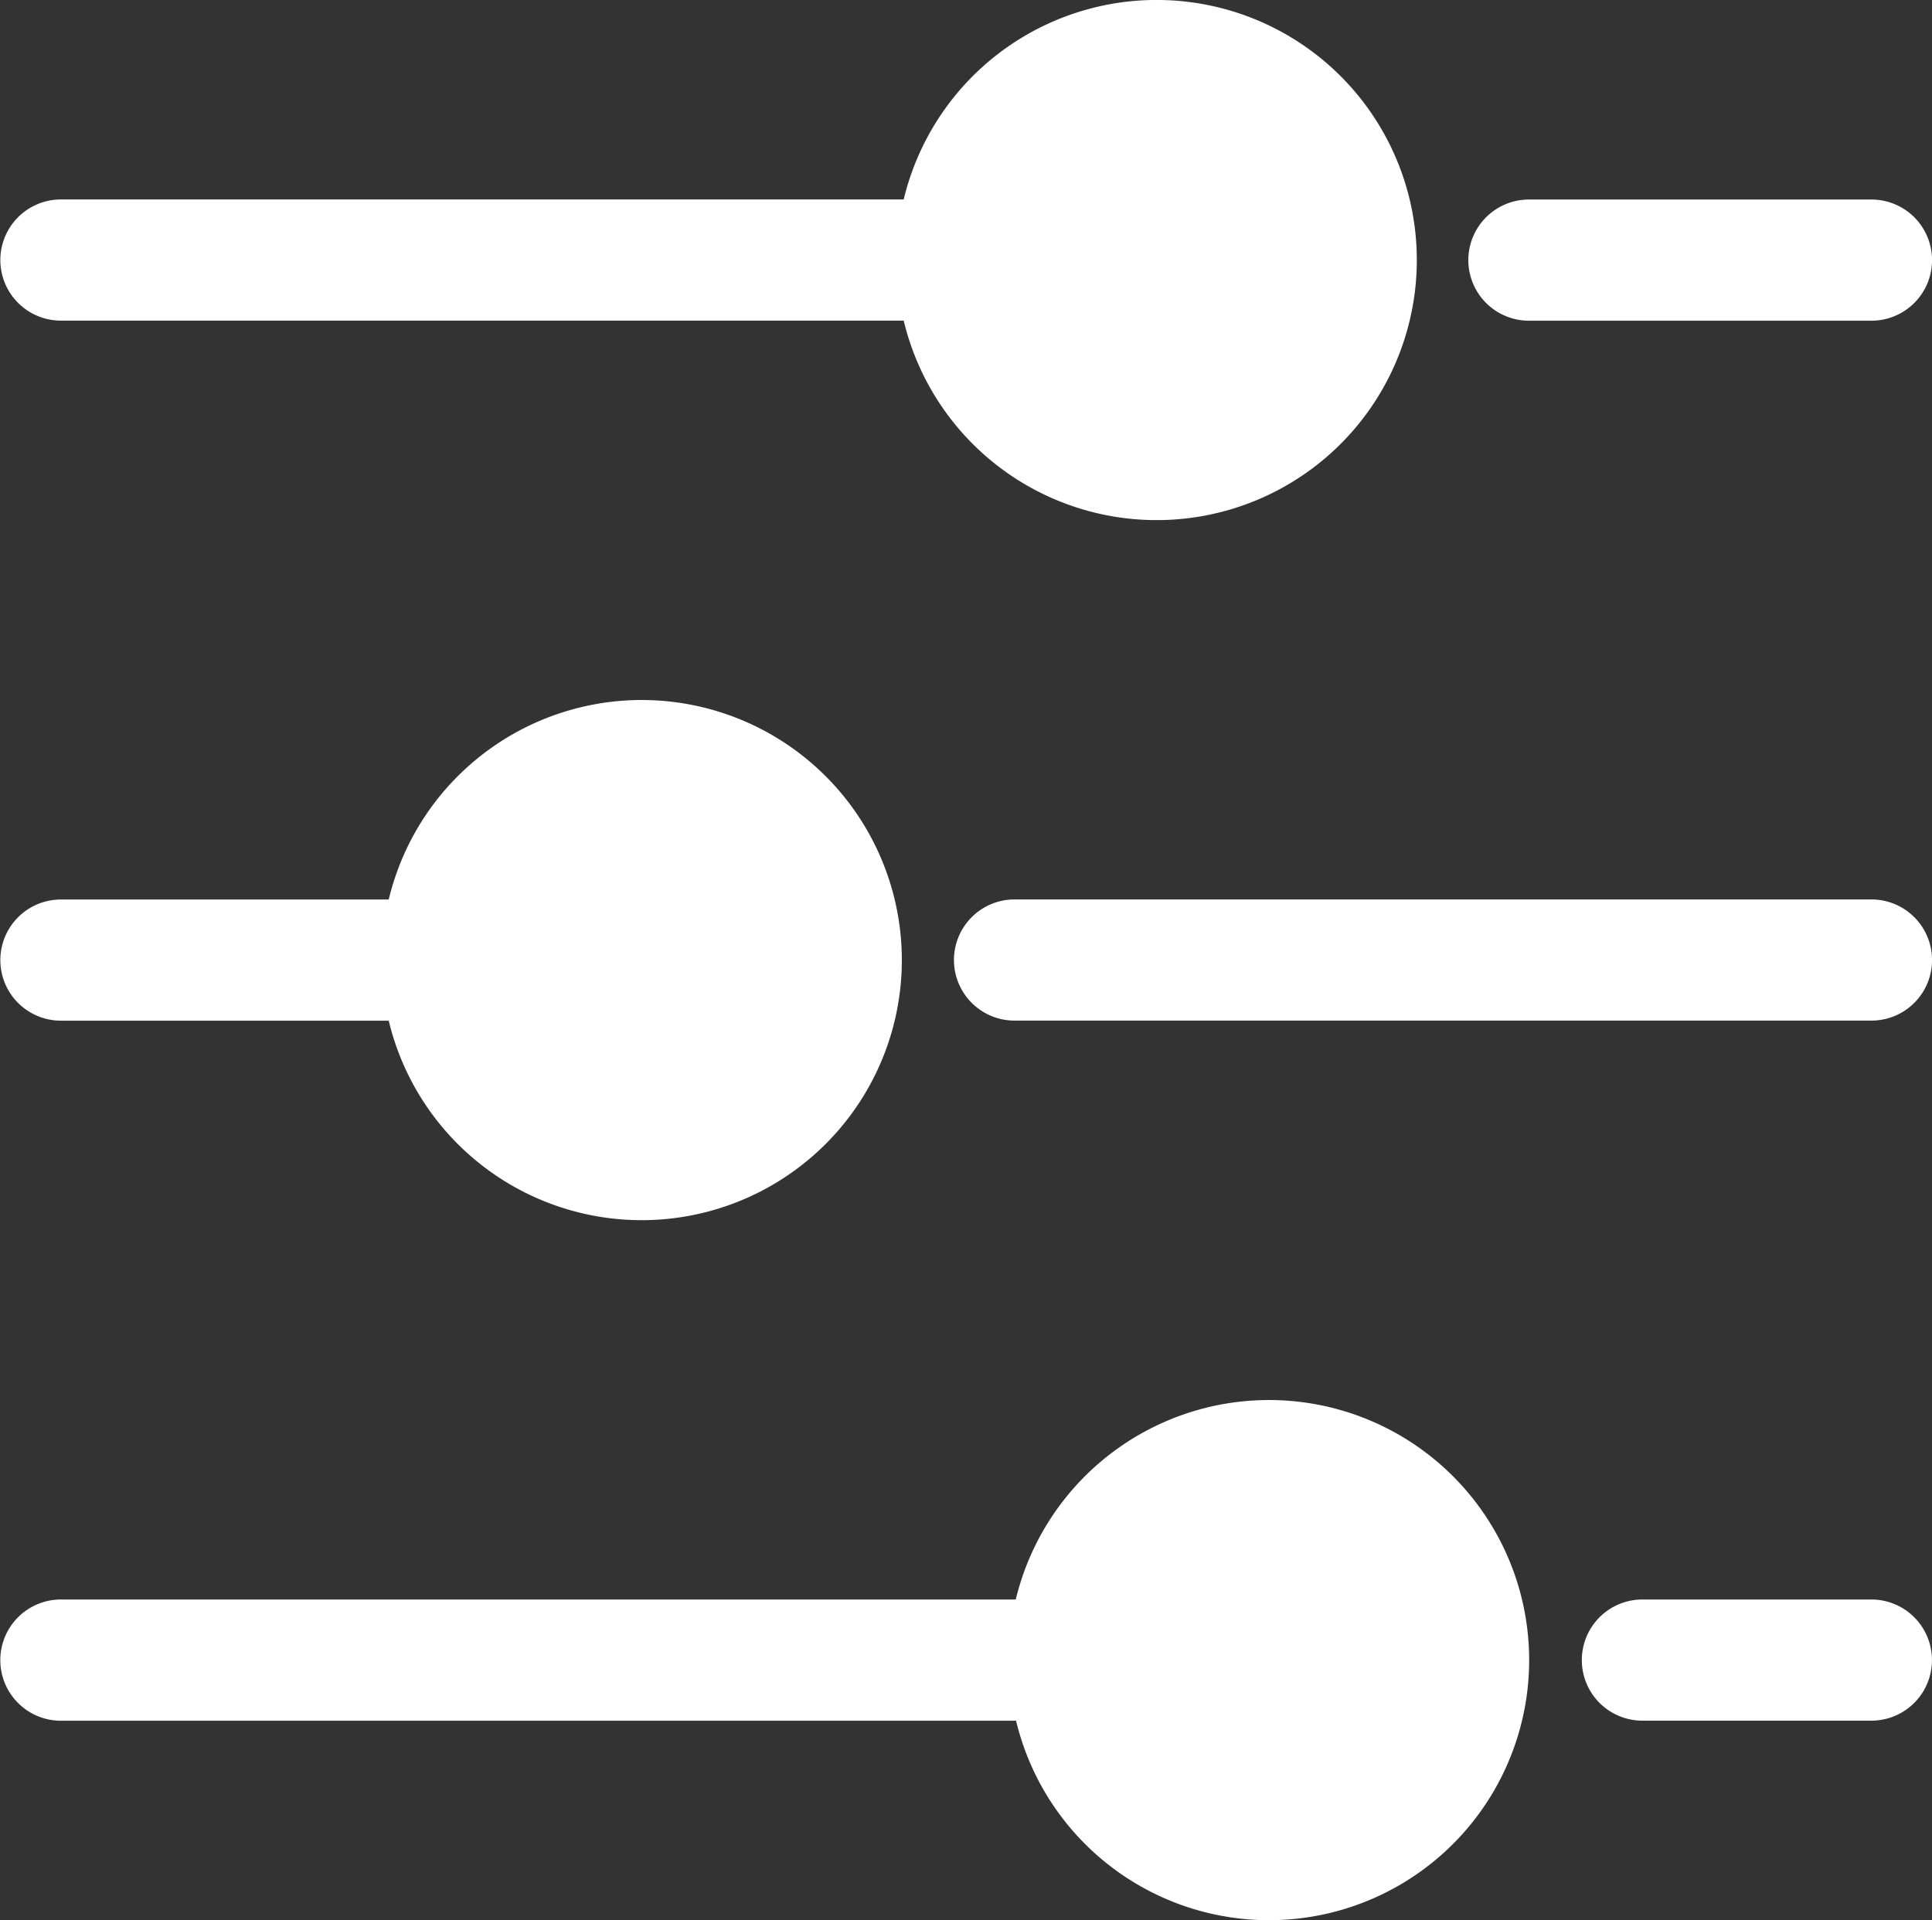
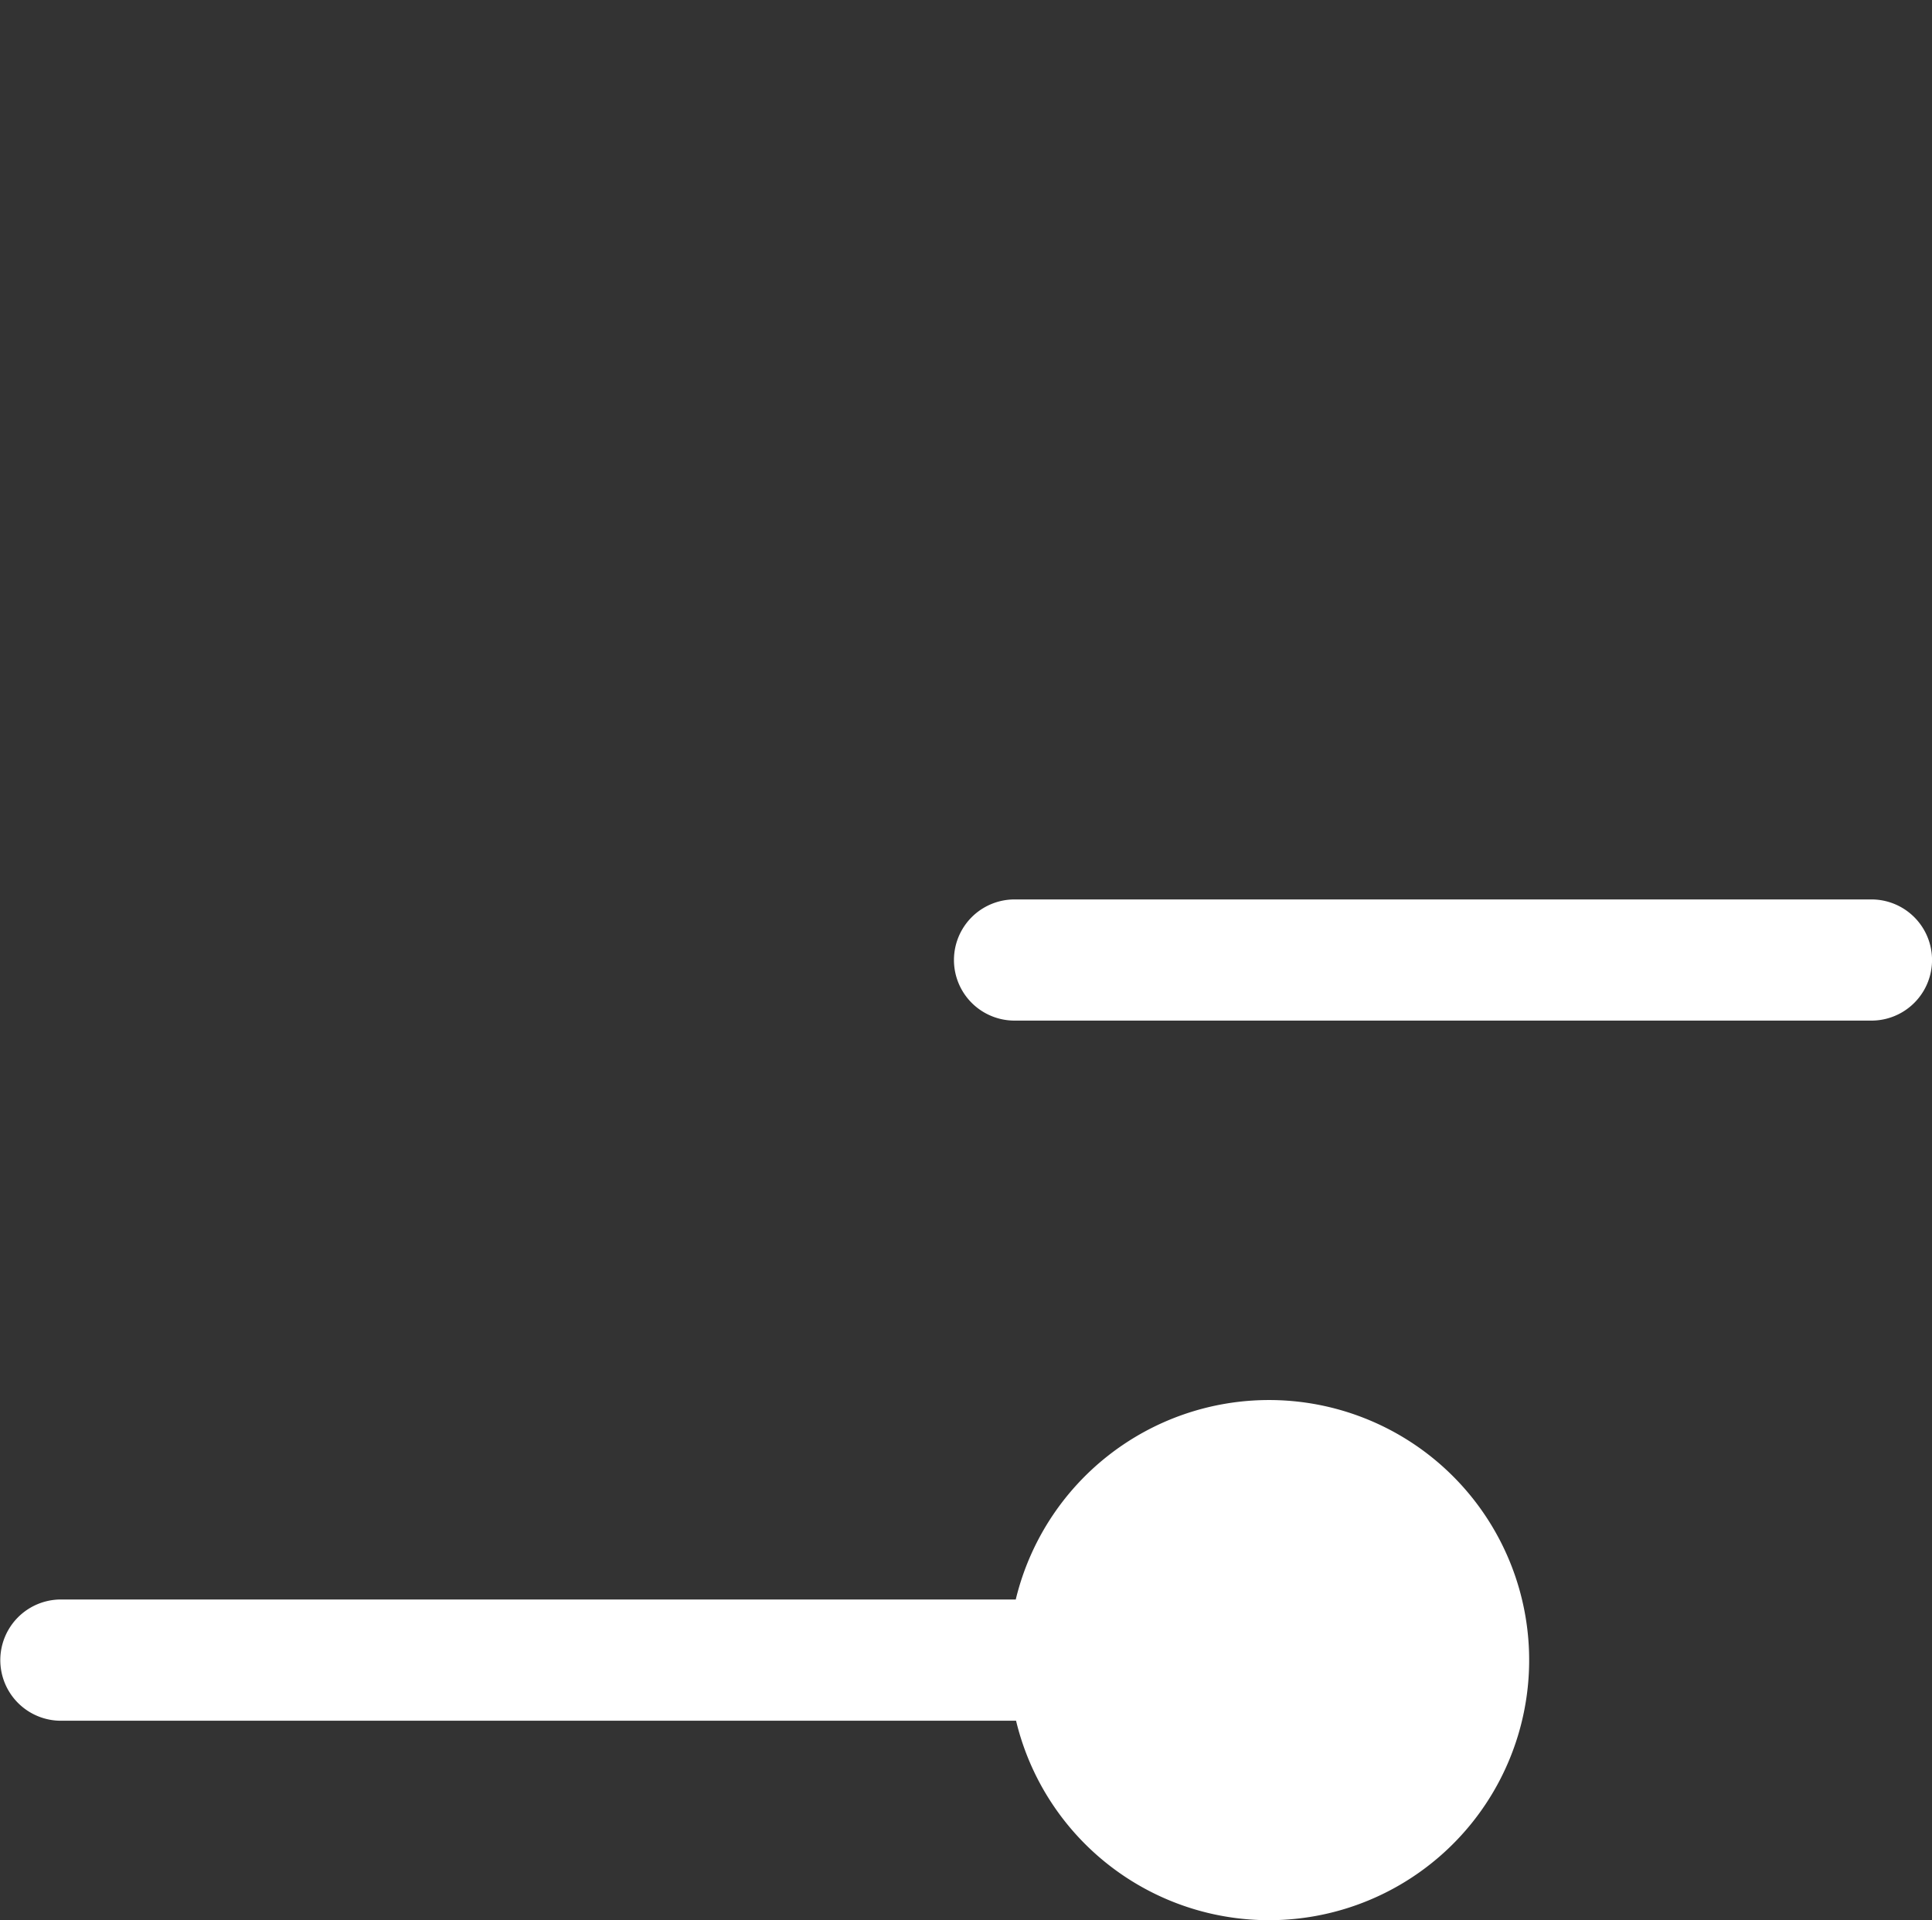
<svg xmlns="http://www.w3.org/2000/svg" width="25.586" height="25.434" viewBox="0 0 25.586 25.434">
  <rect x="0" y="0" width="25.586" height="25.434" fill="#333333" stroke="none" />
  <g id="Raggruppa_384" data-name="Raggruppa 384" transform="translate(-300.793 -318.684)">
-     <path id="Tracciato_627" data-name="Tracciato 627" d="M301.6,467.316h4.341a3.445,3.445,0,1,0,0-1.605H301.6a.8.8,0,0,0,0,1.605Z" transform="translate(0 -135.112)" fill="#fff" />
-     <path id="Tracciato_628" data-name="Tracciato 628" d="M301.6,322.931h11.161a3.445,3.445,0,1,0,0-1.605H301.6a.8.8,0,0,0,0,1.605Z" transform="translate(0)" fill="#fff" />
    <path id="Tracciato_629" data-name="Tracciato 629" d="M317.594,607.453a3.45,3.45,0,0,0-3.349,2.642H301.6a.8.8,0,0,0,0,1.606h12.649a3.445,3.445,0,1,0,3.349-4.248Z" transform="translate(0 -270.224)" fill="#fff" />
-     <path id="Tracciato_630" data-name="Tracciato 630" d="M630.827,648.594h-3.032a.8.8,0,0,0,0,1.605h3.032a.8.8,0,0,0,0-1.605Z" transform="translate(-305.251 -308.723)" fill="#fff" />
    <path id="Tracciato_631" data-name="Tracciato 631" d="M509.647,504.209H498.3a.8.8,0,1,0,0,1.605h11.348a.8.8,0,1,0,0-1.605Z" transform="translate(-184.071 -173.611)" fill="#fff" />
-     <path id="Tracciato_632" data-name="Tracciato 632" d="M604.381,361.43h4.536a.8.8,0,0,0,0-1.605h-4.536a.8.8,0,0,0,0,1.605Z" transform="translate(-283.34 -38.498)" fill="#fff" />
  </g>
</svg>